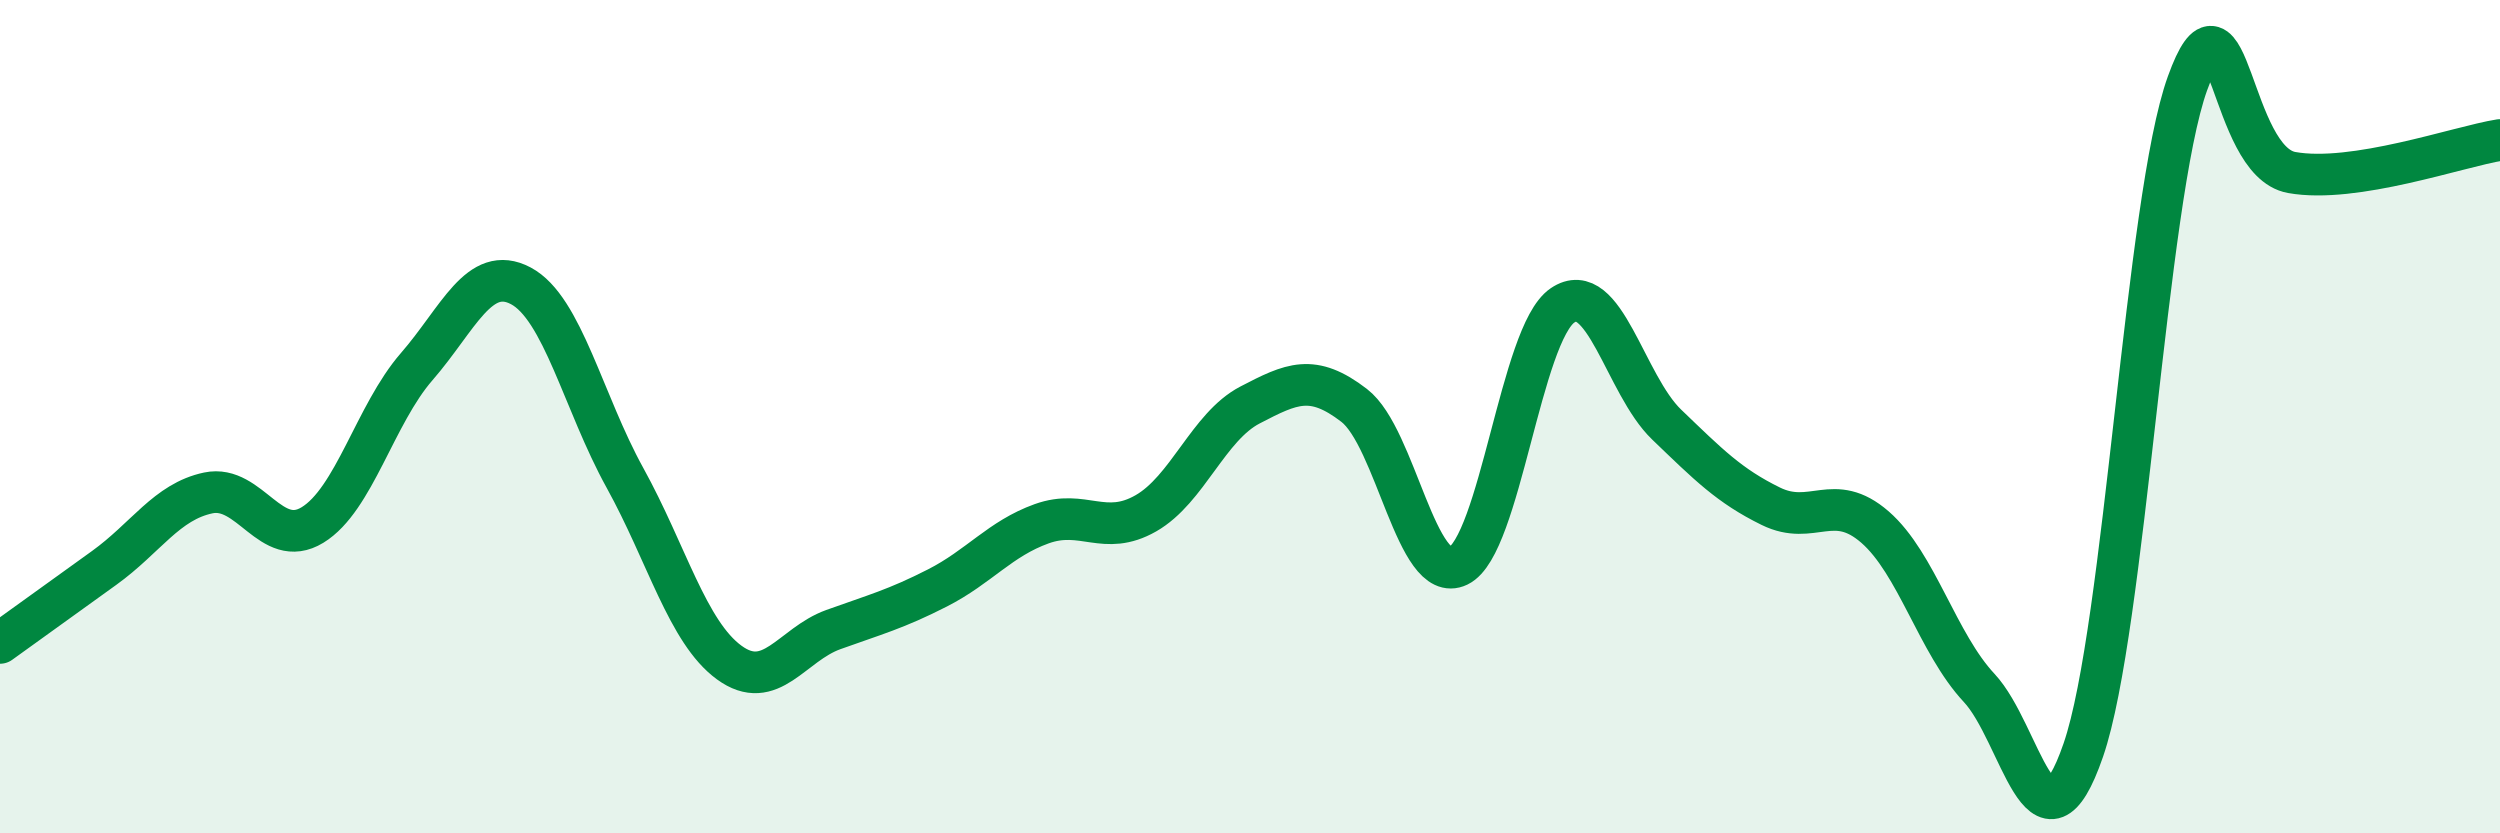
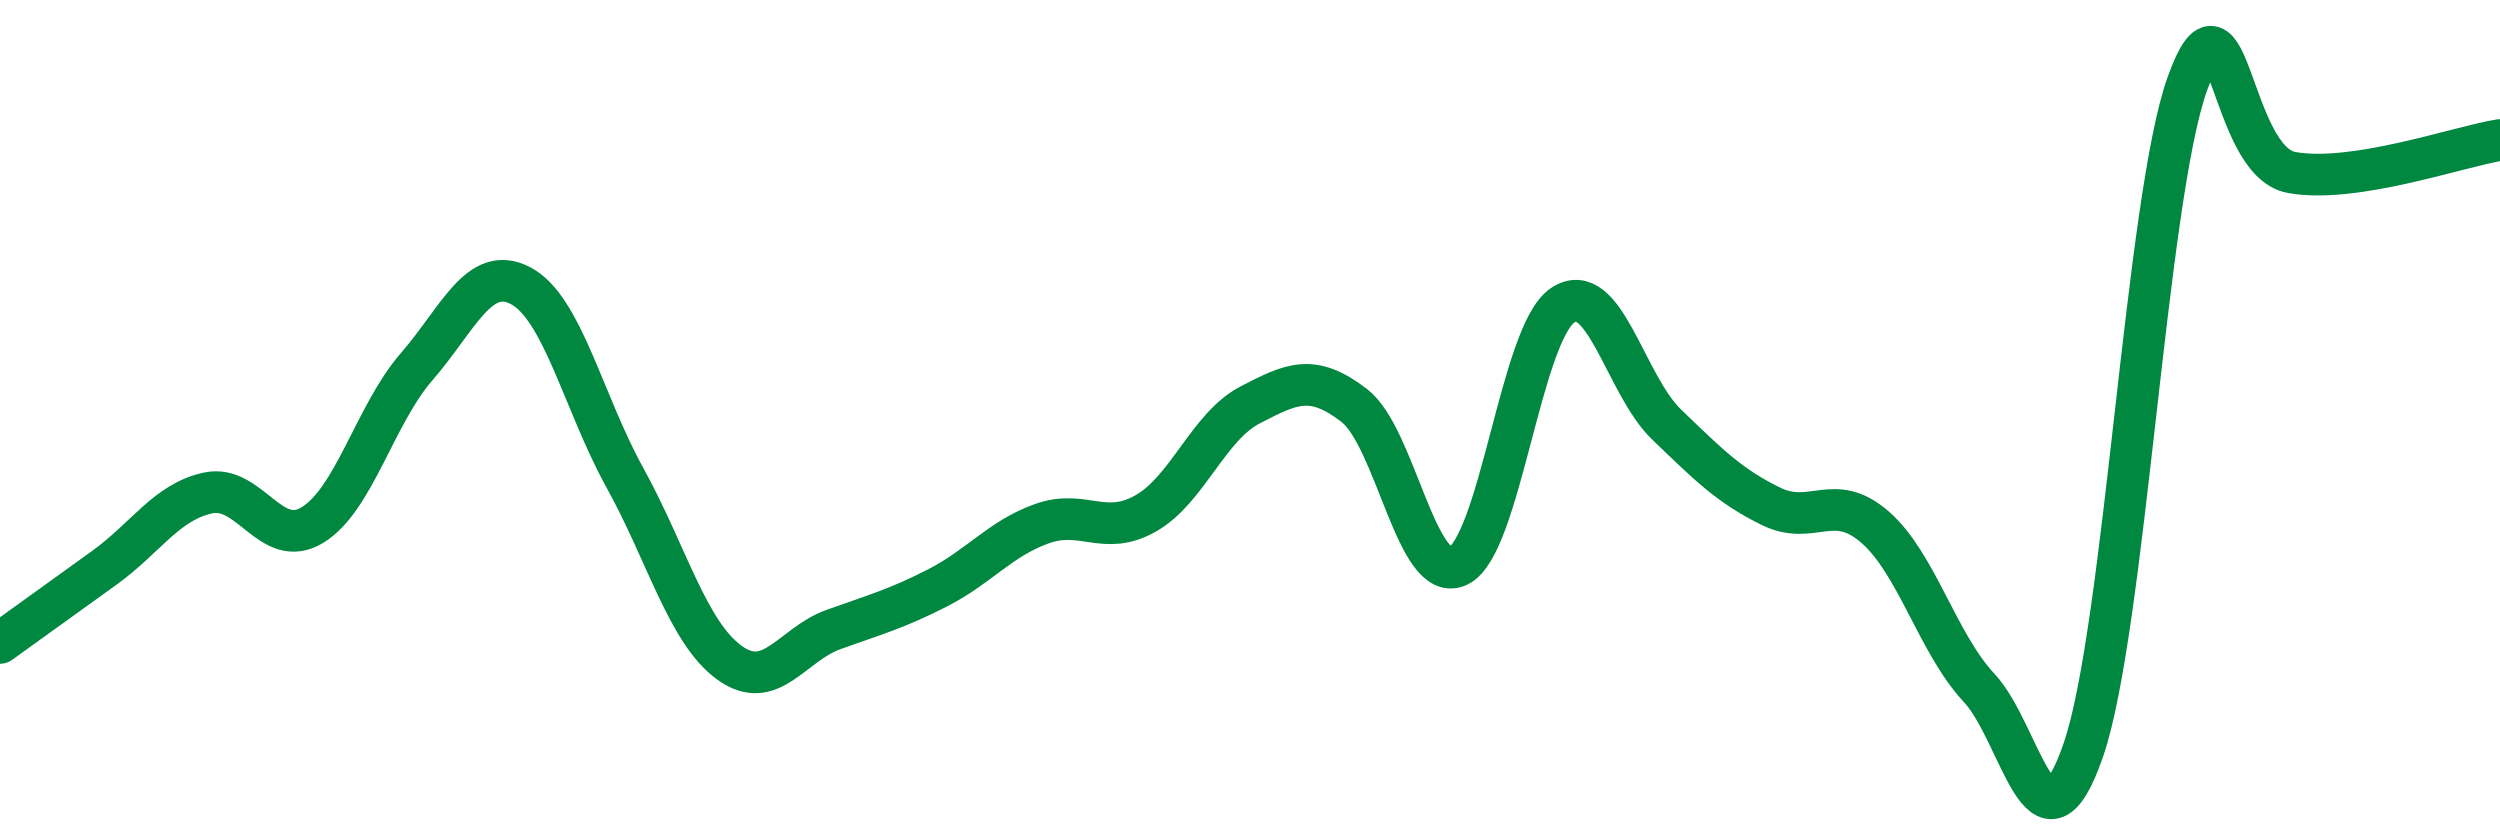
<svg xmlns="http://www.w3.org/2000/svg" width="60" height="20" viewBox="0 0 60 20">
-   <path d="M 0,15.43 C 0.5,15.07 1.5,14.35 2.5,13.63 C 3.5,12.91 4,12.04 5,11.83 C 6,11.62 6.5,13.21 7.5,12.6 C 8.5,11.99 9,9.95 10,8.8 C 11,7.65 11.5,6.33 12.5,6.86 C 13.5,7.39 14,9.66 15,11.47 C 16,13.28 16.5,15.17 17.5,15.9 C 18.5,16.63 19,15.47 20,15.11 C 21,14.75 21.5,14.62 22.5,14.11 C 23.5,13.6 24,12.93 25,12.57 C 26,12.21 26.5,12.89 27.5,12.32 C 28.5,11.75 29,10.24 30,9.72 C 31,9.2 31.5,8.96 32.5,9.73 C 33.5,10.5 34,14.06 35,13.58 C 36,13.1 36.5,8.01 37.5,7.33 C 38.5,6.65 39,9.23 40,10.19 C 41,11.15 41.5,11.66 42.5,12.15 C 43.5,12.64 44,11.78 45,12.65 C 46,13.52 46.5,15.44 47.5,16.51 C 48.5,17.58 49,20.9 50,18 C 51,15.1 51.5,4.77 52.5,2 C 53.5,-0.77 53.5,3.87 55,4.14 C 56.5,4.41 59,3.52 60,3.36L60 20L0 20Z" fill="#008740" opacity="0.1" stroke-linecap="round" stroke-linejoin="round" />
  <path d="M 0,15.43 C 0.5,15.07 1.5,14.35 2.5,13.63 C 3.5,12.91 4,12.04 5,11.83 C 6,11.62 6.5,13.21 7.5,12.6 C 8.5,11.99 9,9.95 10,8.8 C 11,7.65 11.5,6.33 12.5,6.86 C 13.5,7.39 14,9.66 15,11.47 C 16,13.28 16.5,15.17 17.5,15.9 C 18.5,16.63 19,15.47 20,15.11 C 21,14.75 21.5,14.62 22.5,14.11 C 23.5,13.6 24,12.93 25,12.57 C 26,12.21 26.5,12.89 27.5,12.32 C 28.5,11.75 29,10.24 30,9.72 C 31,9.2 31.5,8.96 32.5,9.73 C 33.5,10.5 34,14.06 35,13.58 C 36,13.1 36.5,8.01 37.5,7.33 C 38.5,6.65 39,9.23 40,10.19 C 41,11.15 41.5,11.66 42.5,12.15 C 43.5,12.64 44,11.78 45,12.65 C 46,13.52 46.5,15.44 47.5,16.51 C 48.5,17.58 49,20.9 50,18 C 51,15.1 51.5,4.77 52.5,2 C 53.5,-0.77 53.5,3.87 55,4.14 C 56.5,4.41 59,3.52 60,3.36" stroke="#008740" stroke-width="1" fill="none" stroke-linecap="round" stroke-linejoin="round" />
</svg>